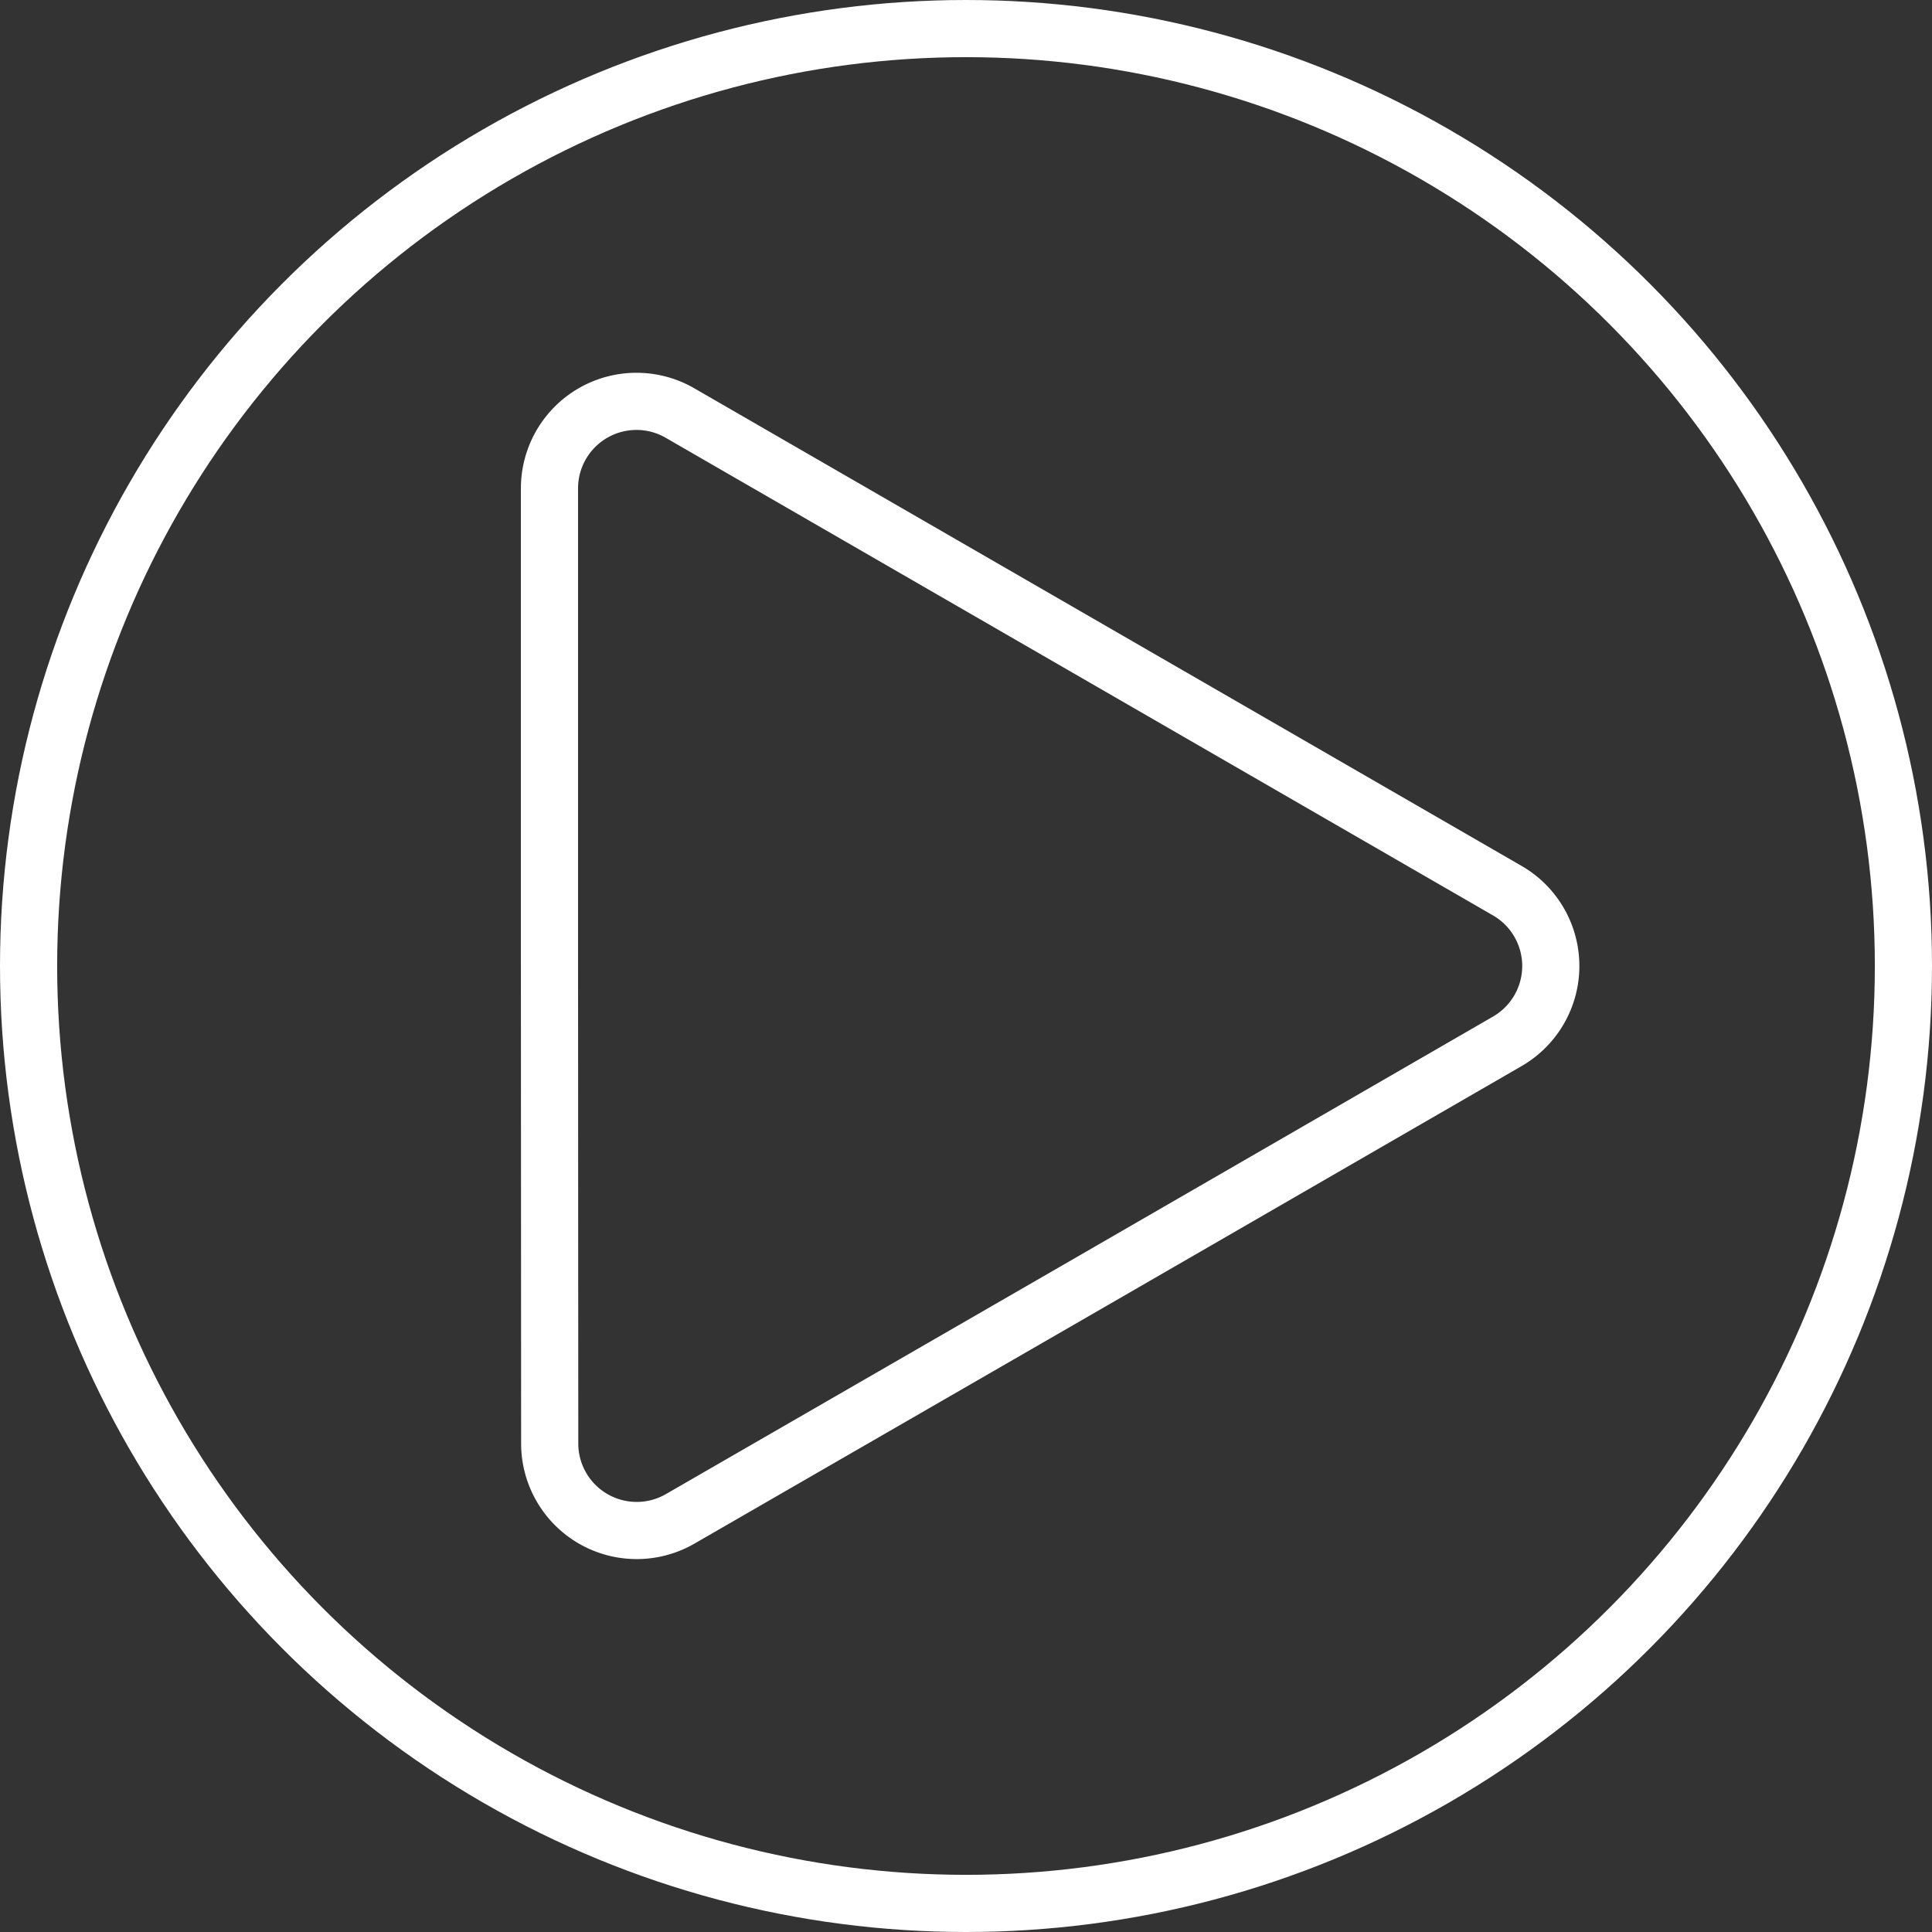
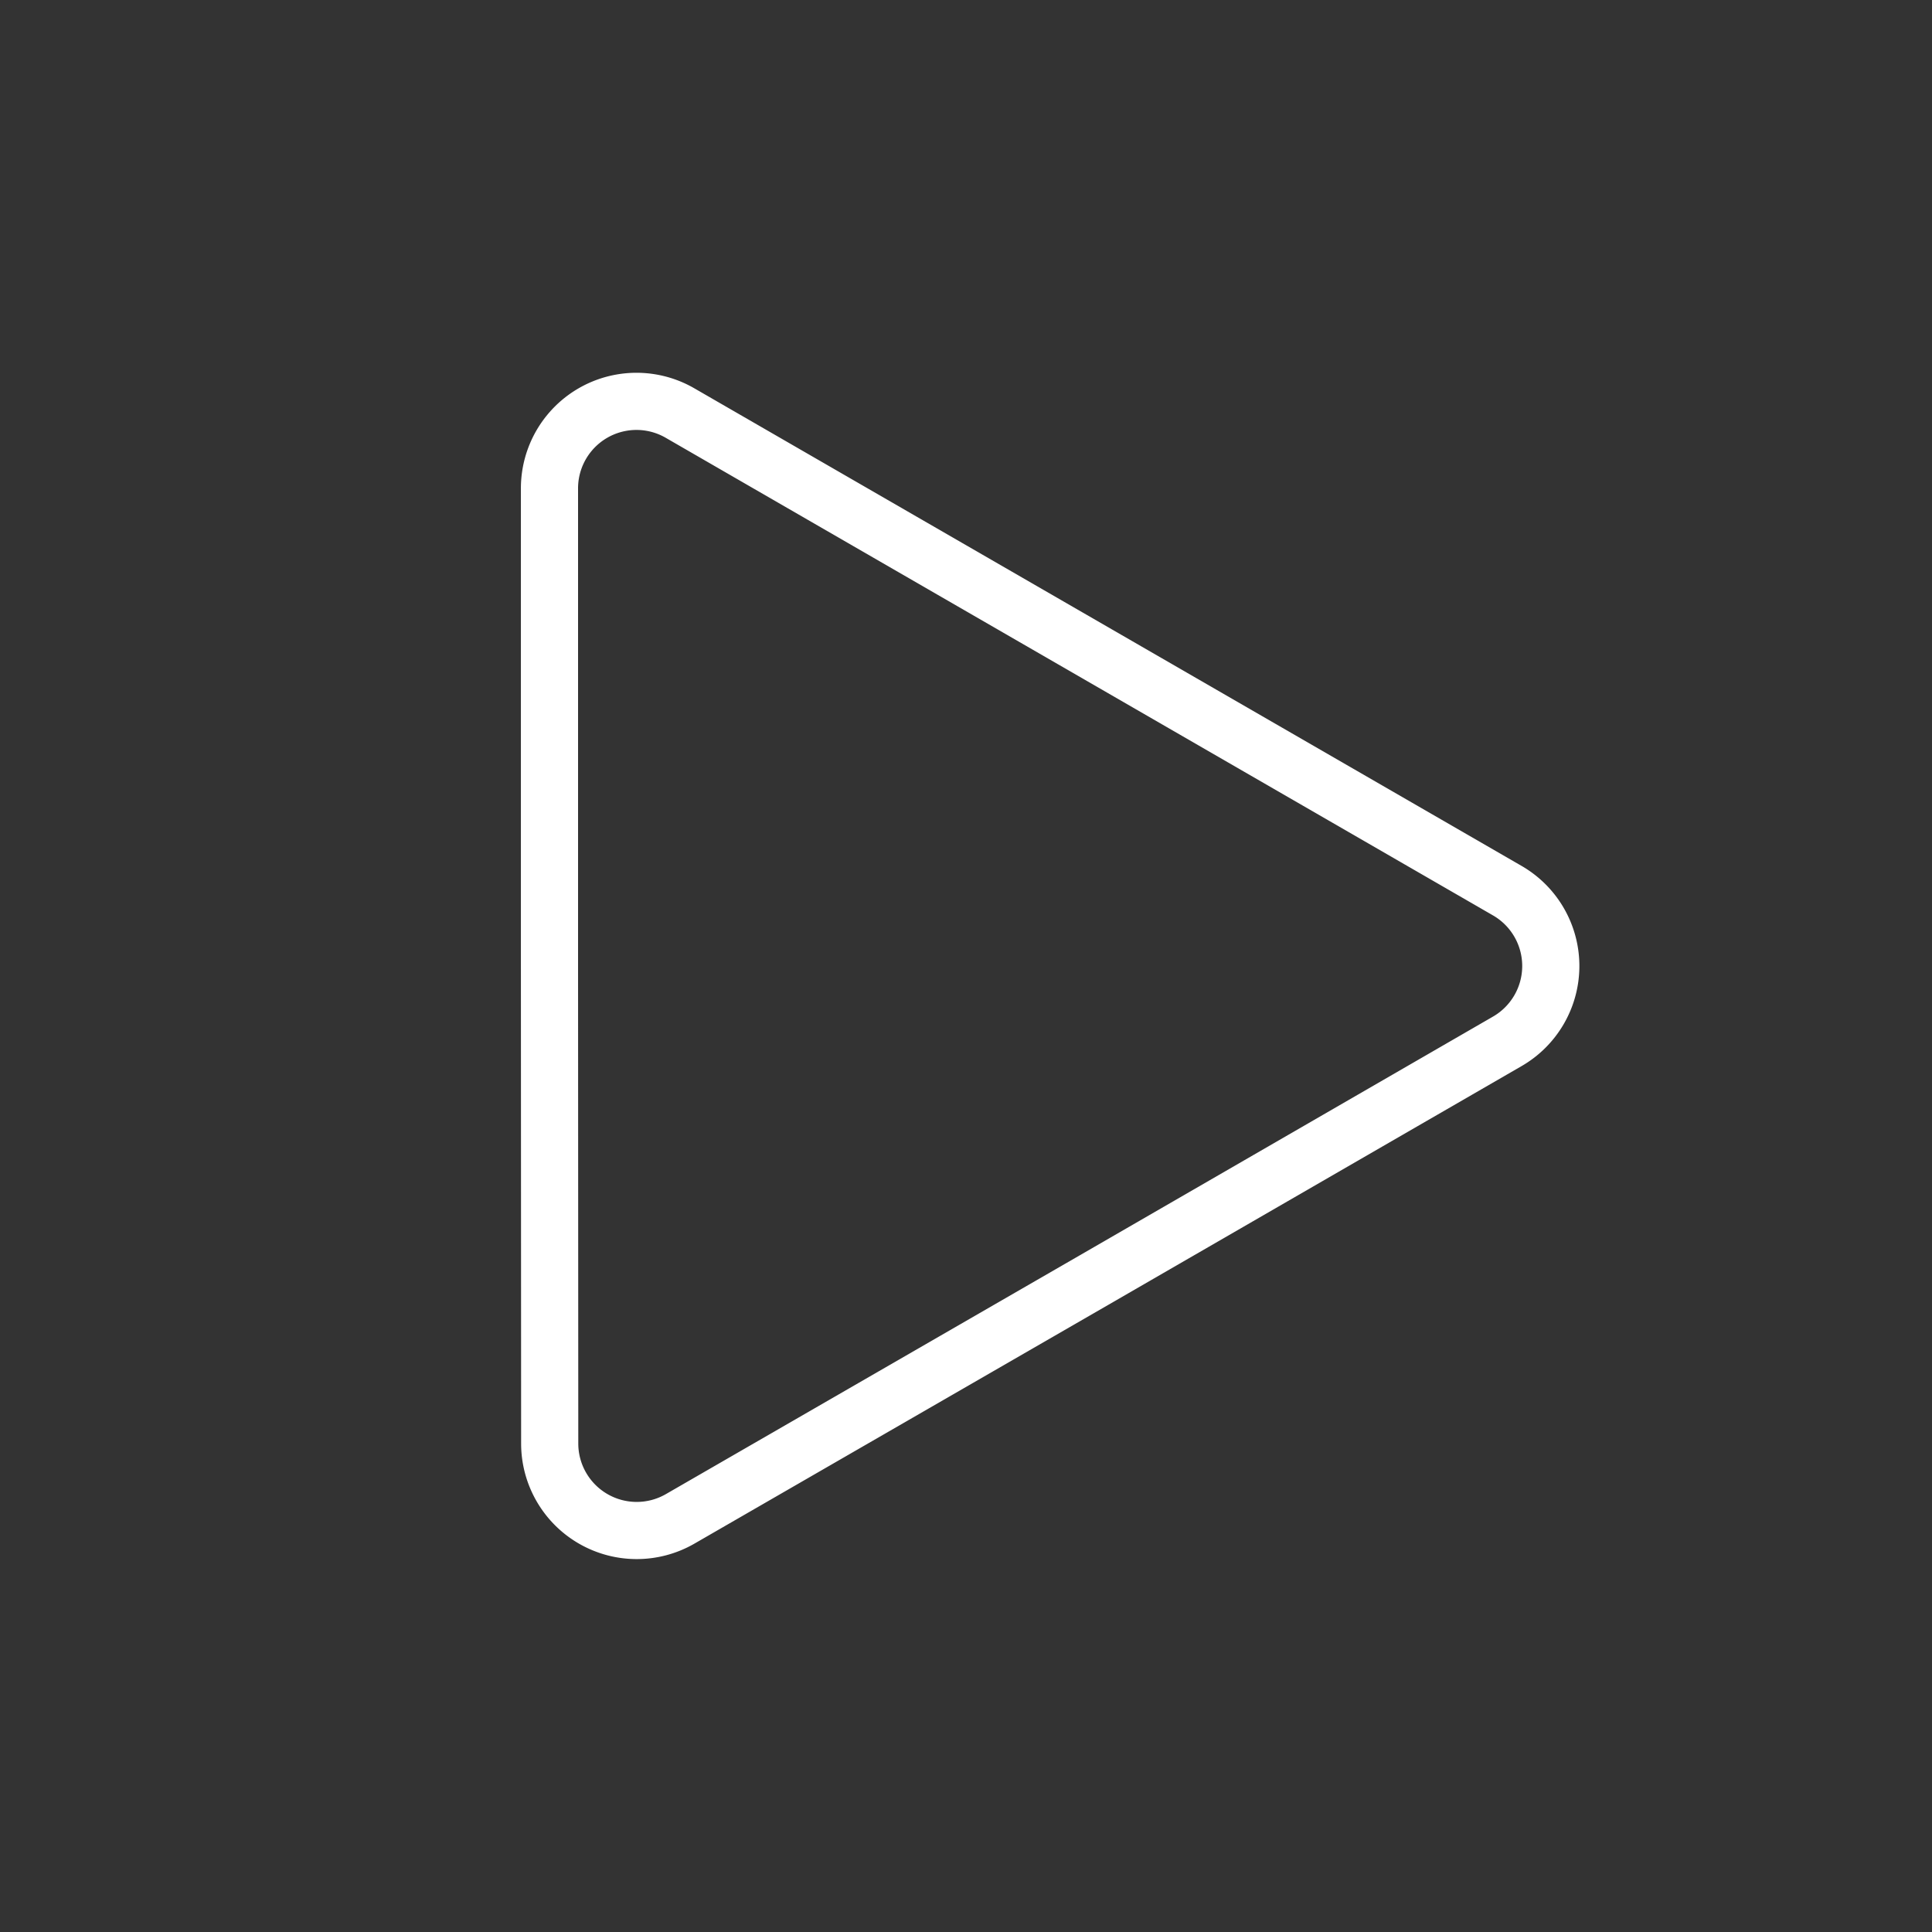
<svg xmlns="http://www.w3.org/2000/svg" viewBox="0 0 338 338">
  <rect x="0" y="0" width="338" height="338" fill="#333333" stroke="none" />
  <defs>
    <style>.cls-1{fill:none;stroke:#fff;stroke-miterlimit:10;stroke-width:10px;}</style>
  </defs>
  <g id="Layer_2" data-name="Layer 2">
    <g id="Layer_1-2" data-name="Layer 1">
-       <circle class="cls-1" cx="169" cy="169" r="164" />
      <path class="cls-1" d="M96.13,169V85.46A15.22,15.22,0,0,1,119,72.28l72.35,41.77,72.35,41.77a15.22,15.22,0,0,1,0,26.36L191.31,224,119,265.72a15.22,15.22,0,0,1-22.83-13.18Z" />
    </g>
  </g>
</svg>